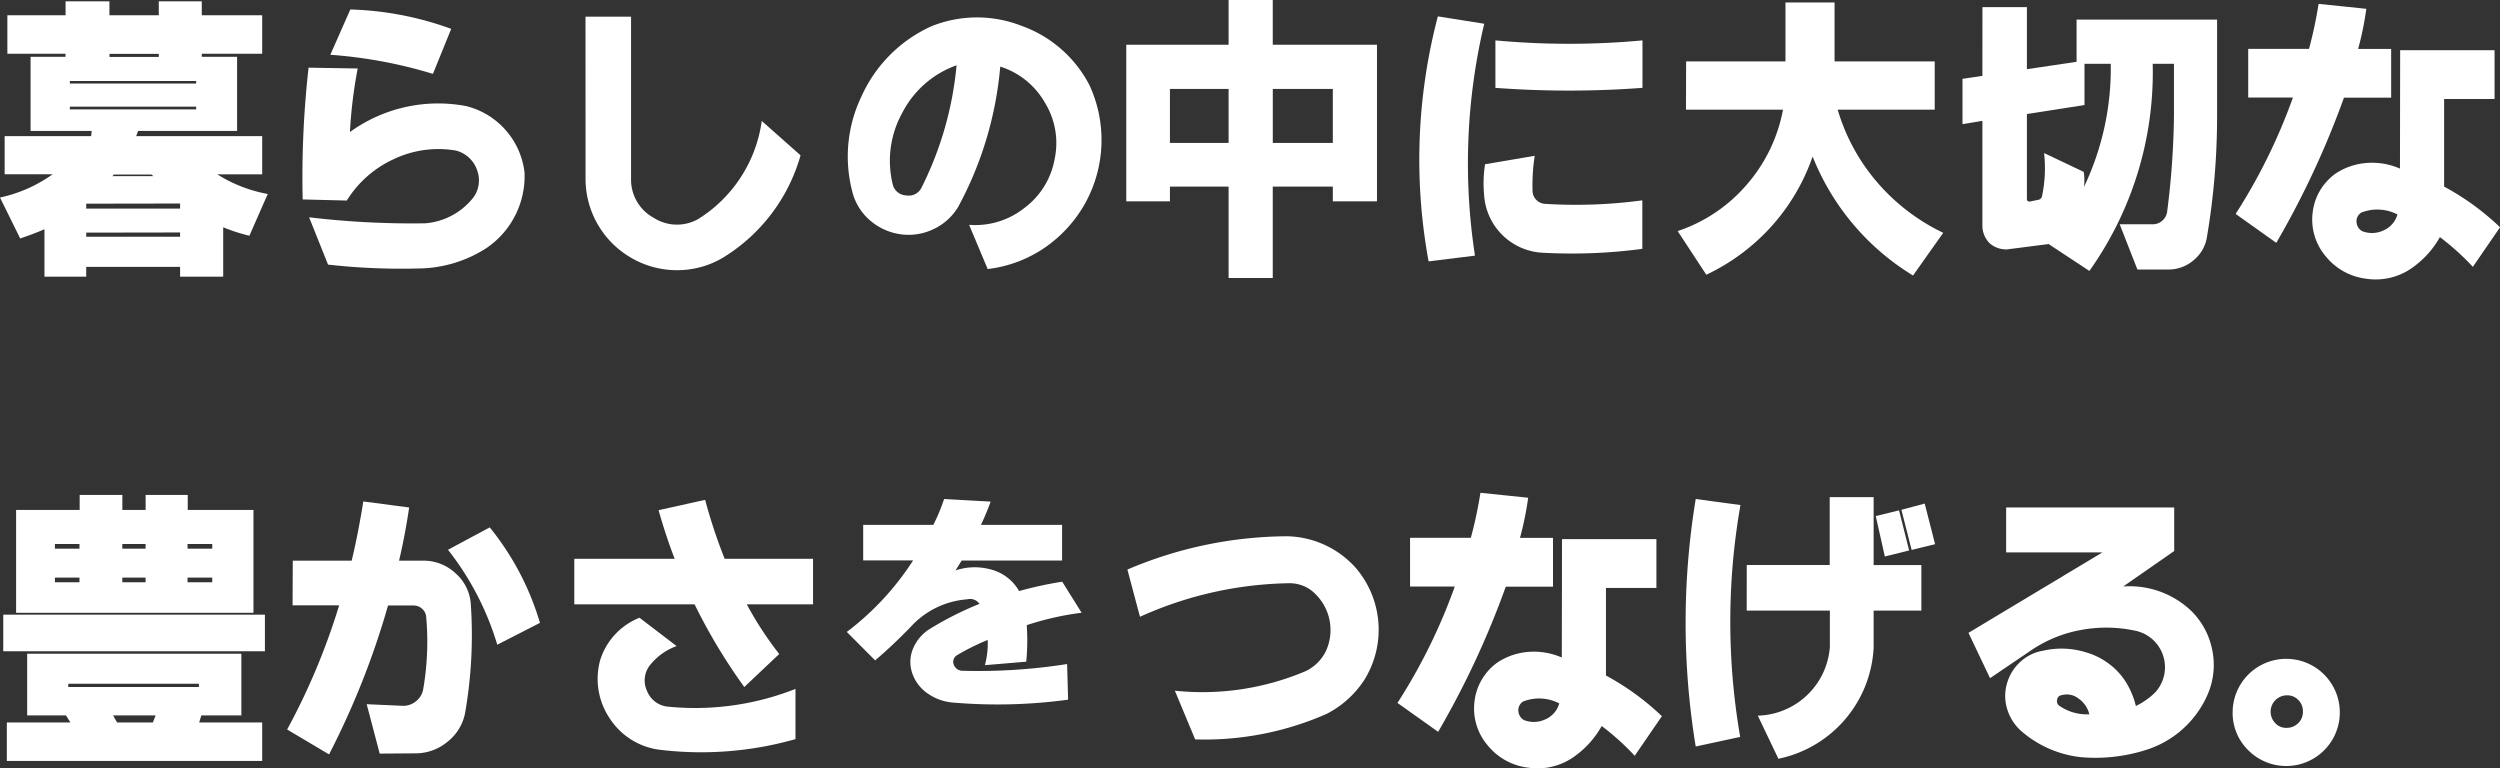
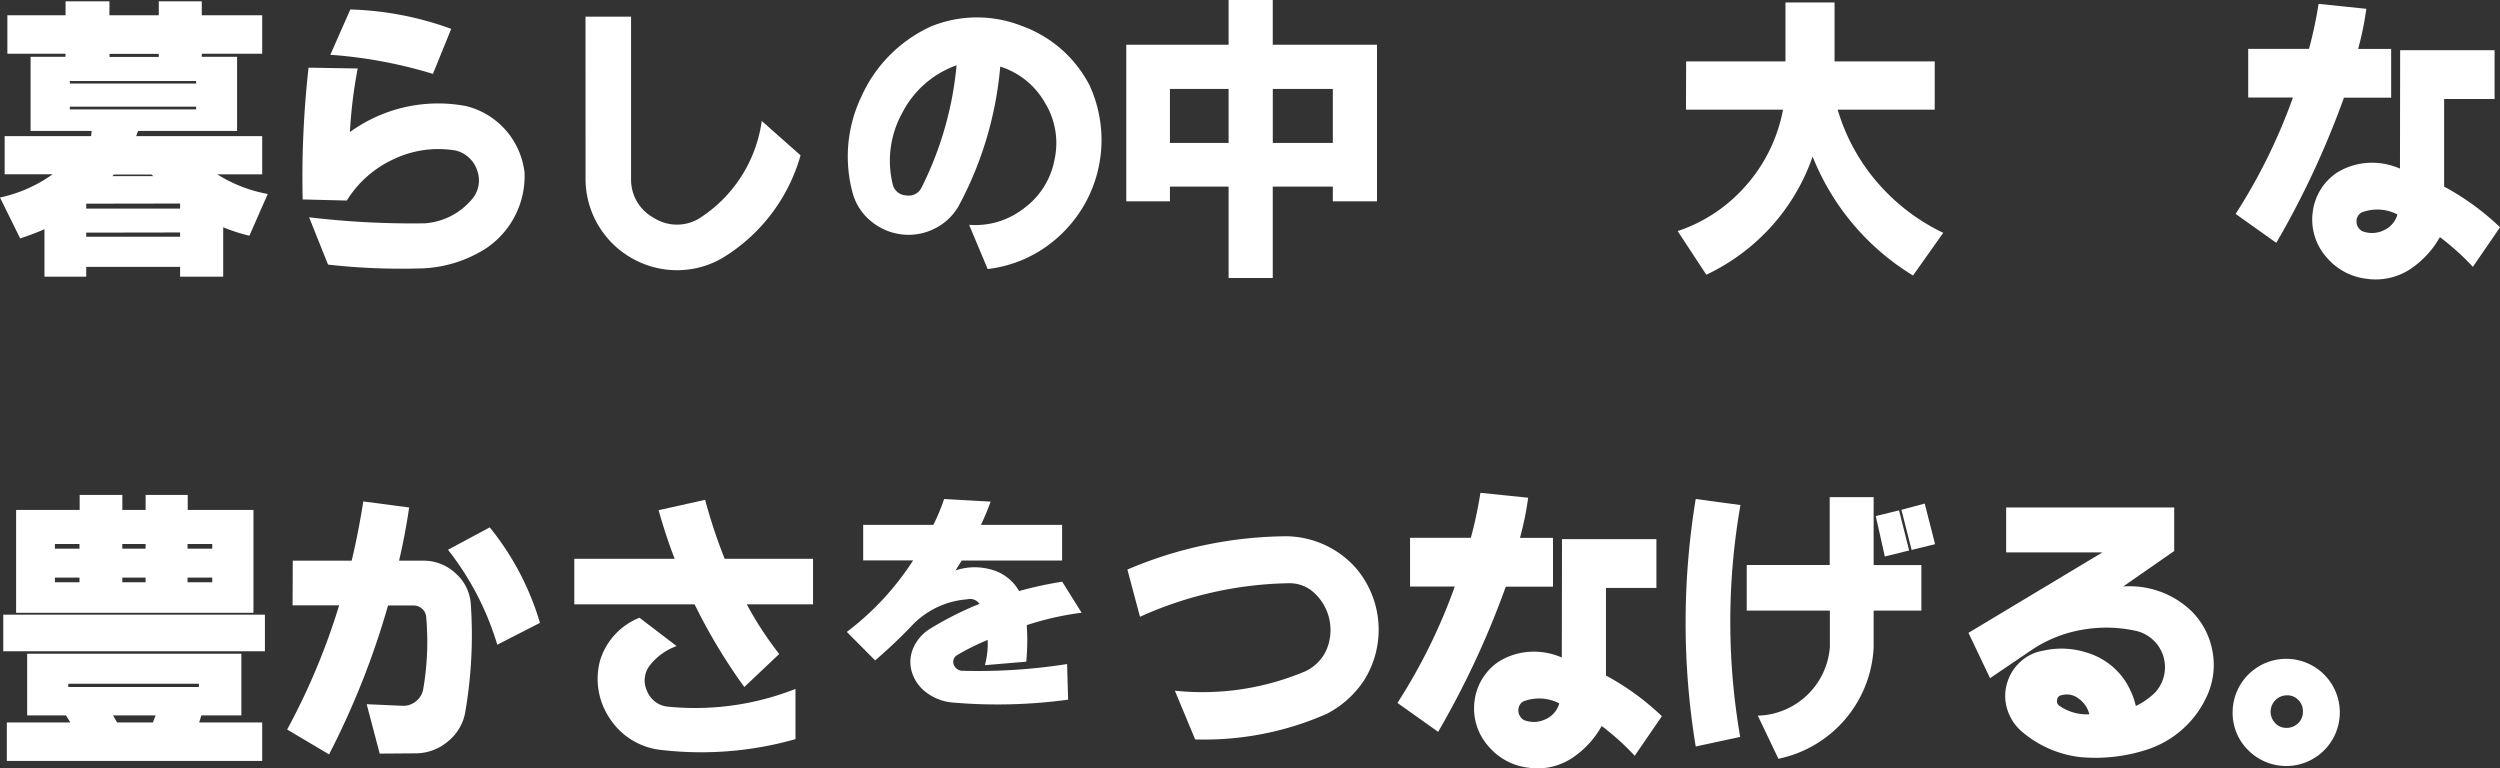
<svg xmlns="http://www.w3.org/2000/svg" viewBox="0 0 644.27 198.01">
  <rect x="0" y="0" width="644.27" height="198.01" fill="#333333" stroke="none" />
  <defs>
    <style>.cls-1{fill:#fff;}</style>
  </defs>
  <g id="Layer_2" data-name="Layer 2">
    <g id="メイン画像">
      <path class="cls-1" d="M1.9,3.94h15V.35H28.2V3.94H40.92V.35H52V3.94H67.57v9.91H52v.78H61.1V33.75H35.58l-.49,1.34H67.57v9.84H56a36.5,36.5,0,0,0,13,5.06L64.27,60.75a44.73,44.73,0,0,1-6.75-2.18V71.3H46.41V68.77H22.22V71.3H11.46V59.06c-1.55.71-3.63,1.5-6.26,2.39L0,50.91a36.68,36.68,0,0,0,13.57-6H1.2V35.09H23.48l.15-1.34H7.88V14.63h9v-.78H1.9ZM18,20.88v.64H50.55v-.64Zm0,6.61v.71H50.55v-.71Zm4.22,25v1.27H46.41V52.45Zm0,7.46V61H46.41V59.91Zm6-46.06v.78H40.92v-.78Zm1.12,31.08-.35.42H39.52l-.5-.42Z" />
      <path class="cls-1" d="M79.52,17.44l12.66.21a120.88,120.88,0,0,0-2,16.38,38.72,38.72,0,0,1,30-6.68,20,20,0,0,1,15,17.16,22.39,22.39,0,0,1-10,19.54,32.91,32.91,0,0,1-17.44,5.14,168.81,168.81,0,0,1-23.2-1L79.66,56a224,224,0,0,0,29.89,1.55,17.48,17.48,0,0,0,12-6.12A7.42,7.42,0,0,0,123,44a7.79,7.79,0,0,0-5.56-5.21A26.79,26.79,0,0,0,101.5,41,27.92,27.92,0,0,0,89.37,51.68L78,51.4A253.36,253.36,0,0,1,79.52,17.44Zm10.76-15a82.42,82.42,0,0,1,26,5l-4.71,11.6a119.29,119.29,0,0,0-26.44-4.92Z" />
      <path class="cls-1" d="M150.89,4.29h11.74V46.13a11.16,11.16,0,0,0,5.84,10,11.09,11.09,0,0,0,11.53.28,35.51,35.51,0,0,0,16.31-25.24l10,8.86a45.31,45.31,0,0,1-20.11,26.44,23.06,23.06,0,0,1-11.71,3.16,23.44,23.44,0,0,1-11.78-3.16,23.51,23.51,0,0,1-11.81-20.25Z" />
      <path class="cls-1" d="M239.91,6.82a31.43,31.43,0,0,1,23.3-.18,31.7,31.7,0,0,1,17.55,15.3,33.67,33.67,0,0,1-1.06,30.37,34,34,0,0,1-10.54,11.57,32.66,32.66,0,0,1-14.63,5.45l-4.78-11.39a20.33,20.33,0,0,0,14.17-4.29,20.11,20.11,0,0,0,7.84-12.52,19.86,19.86,0,0,0-2.43-14.59,20.31,20.31,0,0,0-11.56-9.38A92.58,92.58,0,0,1,246.94,53.3,14.69,14.69,0,0,1,240.68,59a14.85,14.85,0,0,1-8.3,1.41,15.18,15.18,0,0,1-7.8-3.31,14.31,14.31,0,0,1-4.71-6.89A35.79,35.79,0,0,1,222,24.86,36.07,36.07,0,0,1,239.91,6.82Zm6.61,10a25.23,25.23,0,0,0-14,12.27,25.48,25.48,0,0,0-2.43,18.53,3.7,3.7,0,0,0,3.45,2.74,3.66,3.66,0,0,0,3.94-2A88.24,88.24,0,0,0,246.52,16.8Z" />
      <path class="cls-1" d="M316.62,0H328V11.53h26.86V51.89H343.48v-3.8H328V71.65H316.62V48.09H301.5v3.8H290.25V11.53h26.37ZM301.5,22.92V36.84h15.12V22.92Zm26.51,0V36.84h15.47V22.92Z" />
-       <path class="cls-1" d="M370.55,4.22l11.95,1.9a156.31,156.31,0,0,0-2.39,59.76l-11.95,1.48A144.88,144.88,0,0,1,370.55,4.22Zm12.16,38.11,12.8-2.18a49.22,49.22,0,0,0-.56,9.07,3.3,3.3,0,0,0,1,2.32,3.44,3.44,0,0,0,2.29,1,128.15,128.15,0,0,0,25-.91V64.13a137.22,137.22,0,0,1-25.73,1,15.92,15.92,0,0,1-15.05-15A32.15,32.15,0,0,1,382.71,42.33Zm2.67-31.92a205.06,205.06,0,0,0,37.9,0V22.64a255,255,0,0,1-37.9,0Z" />
      <path class="cls-1" d="M434.53,15.82h25.6V.63h12.65V15.82h25.81V28.27h-25A50.48,50.48,0,0,0,483.79,47a51.91,51.91,0,0,0,17,13L493,71a63.22,63.22,0,0,1-25.87-30.66,52.63,52.63,0,0,1-10.62,18A53.14,53.14,0,0,1,439.73,70.8l-7.38-11.25A40.24,40.24,0,0,0,450.14,47.6a40.73,40.73,0,0,0,9.35-19.33h-25Z" />
-       <path class="cls-1" d="M510.89,1.83h11.46v16l12.8-1.9V5.06h36.21V29.67A185.88,185.88,0,0,1,568.76,61a9.6,9.6,0,0,1-3.38,6,9.93,9.93,0,0,1-6.4,2.46h-8.15L546.26,57.8h8.44a3.75,3.75,0,0,0,2.53-.92,3.7,3.7,0,0,0,1.26-2.32,211.7,211.7,0,0,0,1.76-24.89V16.45h-5.48a88.38,88.38,0,0,1-16.32,53.37L528,62.93l.21-.07-11,1.41a6.51,6.51,0,0,1-4.43-1.55,6.44,6.44,0,0,1-1.9-4.36V31.15l-5.13.84V20.32l5.13-.77Zm26.3,14.62V27.07l-14.84,2.32v22a.61.61,0,0,0,.21.42,1.05,1.05,0,0,0,.49.14l2.4-.49a1.28,1.28,0,0,0,.77-.77,35.07,35.07,0,0,0,.56-11.25L537,44.3a15.13,15.13,0,0,1,.07,3.86,71,71,0,0,0,6.89-31.71Z" />
      <path class="cls-1" d="M579.38,12.59h15.67A109,109,0,0,0,597.52,1l12.3,1.27a79.93,79.93,0,0,1-2.11,10.34h8.51V25.17H604.06a227.31,227.31,0,0,1-17.44,37.41l-10.48-7.45a146.09,146.09,0,0,0,14.77-30H579.38Zm39.16.35h24.33V25.52h-13V48.09a66.39,66.39,0,0,1,14.41,10.48l-7,10.2a65.6,65.6,0,0,0-8.5-7.67,24.07,24.07,0,0,1-7.6,8.23,16.23,16.23,0,0,1-11.46,2.49,15.82,15.82,0,0,1-10.27-5.66A14.62,14.62,0,0,1,596,54.7a14.32,14.32,0,0,1,6.12-10.12,16.91,16.91,0,0,1,8-2.6,17.91,17.91,0,0,1,8.37,1.47Zm-.7,42.33a11.28,11.28,0,0,0-9.28-.5,2.61,2.61,0,0,0-1.27,2.39,2.89,2.89,0,0,0,1.41,2.39,6.92,6.92,0,0,0,5.48-.14A6.34,6.34,0,0,0,617.84,55.27Z" />
      <path class="cls-1" d="M.84,158.41H68.27v9.43H.84ZM7,168.47h55.2v15.89H51.89l-.56,1.83H67.57v9.91H1.76v-9.91H18.14L17,184.36H7ZM4.15,131.41H20.53v-3.86h11v3.86h6v-3.86H48.38v3.86H65.32v26.51H4.15Zm10,8.79v1.2h6.33v-1.2Zm0,8.65v1.2h6.33v-1.2Zm3.45,27.35v.85H51.26v-.85Zm11.53,8.16,1.05,1.83h9.22l.7-1.83Zm2.39-44.16v1.2h6v-1.2Zm0,8.65v1.2h6v-1.2Zm16.81-8.65v1.2H54.7v-1.2Zm0,8.65v1.2H54.7v-1.2Z" />
      <path class="cls-1" d="M75.45,144.49H90.63q1.62-6.68,3-15.26l11.81,1.55q-1,6.9-2.6,13.71h6.47a12,12,0,0,1,8.15,3.31,11.54,11.54,0,0,1,3.87,7.87,116.81,116.81,0,0,1-1.48,28.13,12.46,12.46,0,0,1-4.5,7.34,12.83,12.83,0,0,1-8.15,3l-9.35.07L94.5,181.48l9.42.42a5.13,5.13,0,0,0,3.31-1.2,5,5,0,0,0,1.82-3,72.19,72.19,0,0,0,.78-18.77,3.11,3.11,0,0,0-1.09-2.08,3.22,3.22,0,0,0-2.15-.81H100A207.9,207.9,0,0,1,84.8,194.41L74,188A172.4,172.4,0,0,0,87.4,156h-12Zm40-2.81,10.76-5.77a70.62,70.62,0,0,1,12.94,24.61l-11,5.63A73.57,73.57,0,0,0,115.45,141.68Z" />
      <path class="cls-1" d="M148,144h25.87q-2.17-5.55-4.15-12.52l12-2.67A135.88,135.88,0,0,0,186.75,144h22.78v11.74H192.45a89.24,89.24,0,0,0,8.36,12.8l-9,8.51A145.82,145.82,0,0,1,179,155.74H148Zm16.8,15.19,9.57,7.31a15.4,15.4,0,0,0-6.75,4.78,6.31,6.31,0,0,0-.92,6.68,6.42,6.42,0,0,0,5.42,4.15A70.44,70.44,0,0,0,205,177.54v12.94A88.89,88.89,0,0,1,170,193.22a18,18,0,0,1-12.87-8.09,18.2,18.2,0,0,1-2.46-15A17.3,17.3,0,0,1,164.81,159.19Z" />
      <path class="cls-1" d="M222.45,135.27h18.08a48.78,48.78,0,0,0,2.77-6.67l12,.67c-.7,1.95-1.54,3.95-2.5,6h20.91v9.19H247.83L246.25,147a15.53,15.53,0,0,1,8.95-.28,11.74,11.74,0,0,1,7.43,5.6,97.63,97.63,0,0,1,11.11-2.41l5,8a74.14,74.14,0,0,0-14.14,3.2,57.2,57.2,0,0,1-.13,9.41l-10.65.9a21.89,21.89,0,0,0,.72-6.5,59,59,0,0,0-7.89,3.92,2,2,0,0,0-.86,2.46,2.46,2.46,0,0,0,2.44,1.57A147.72,147.72,0,0,0,275,171.13l.26,9.18a134.66,134.66,0,0,1-29.85.73,13.13,13.13,0,0,1-6.61-2.52A10.31,10.31,0,0,1,235,173.2a8.91,8.91,0,0,1,.36-6.19,10.92,10.92,0,0,1,4.37-5,84.51,84.51,0,0,1,12.69-6.39,2.94,2.94,0,0,0-3.16-1.17,21.87,21.87,0,0,0-14,6.5,129.1,129.1,0,0,1-9.73,9.24l-7.3-7.34a71.73,71.73,0,0,0,17.09-18.43H222.45Z" />
      <path class="cls-1" d="M308,190.55,302.77,178a68.1,68.1,0,0,0,33.75-5.06,11.2,11.2,0,0,0,5.2-5.2,13,13,0,0,0-4-15.75,9.44,9.44,0,0,0-5.48-1.69,96.8,96.8,0,0,0-38.46,8.65l-3.24-12.17a105.9,105.9,0,0,1,41.06-8.58,24.33,24.33,0,0,1,17.86,8.23,24.47,24.47,0,0,1,2.11,28.83,25.45,25.45,0,0,1-9.7,8.72A78.08,78.08,0,0,1,308,190.55Z" />
      <path class="cls-1" d="M363.38,138.59h15.67A109,109,0,0,0,381.52,127l12.3,1.27a79.93,79.93,0,0,1-2.11,10.34h8.51v12.58H388.05a226.45,226.45,0,0,1-17.43,37.41l-10.48-7.45a146.09,146.09,0,0,0,14.77-30H363.38Zm39.16.35h24.33v12.58h-13v22.57a66.39,66.39,0,0,1,14.41,10.48l-7,10.2a65,65,0,0,0-8.51-7.67,23.94,23.94,0,0,1-7.59,8.23,16.23,16.23,0,0,1-11.46,2.49,15.82,15.82,0,0,1-10.27-5.66A14.62,14.62,0,0,1,380,180.7a14.32,14.32,0,0,1,6.12-10.12,16.91,16.91,0,0,1,8-2.6,17.91,17.91,0,0,1,8.37,1.47Zm-.7,42.33a11.3,11.3,0,0,0-9.29-.5,2.62,2.62,0,0,0-1.26,2.39,2.89,2.89,0,0,0,1.41,2.39,6.92,6.92,0,0,0,5.48-.14A6.34,6.34,0,0,0,401.84,181.27Z" />
      <path class="cls-1" d="M437,128.6l11.53,1.55a174.07,174.07,0,0,0-.07,59.76L437,192.38A196.68,196.68,0,0,1,437,128.6Zm13.15,17h21.38V128.11h11.32v17.51h12.3v11.74h-12.3v9.56a30.82,30.82,0,0,1-24.54,28.62L453,184.43a19.13,19.13,0,0,0,18.57-17.65v-9.42H450.14ZM483.4,133l6-1.48,2.6,10.34-6.26,1.55Zm6.61-1.62,6-1.61,2.68,10.47-6.05,1.48Z" />
      <path class="cls-1" d="M517,130.78h43.31V142l-13.15,9.14a23,23,0,0,1,17.65,6.4,19.36,19.36,0,0,1,5.31,10A19.11,19.11,0,0,1,569,178.8a25.65,25.65,0,0,1-15.82,14.42,43,43,0,0,1-17,1.9,28.06,28.06,0,0,1-15.4-6.82,12.35,12.35,0,0,1-3.51-5.56,11.46,11.46,0,0,1-.07-6.54,11.79,11.79,0,0,1,3.44-5.62,11.25,11.25,0,0,1,5.84-2.88,21.16,21.16,0,0,1,11.11.42,18.16,18.16,0,0,1,9.84,7,20.75,20.75,0,0,1,3,6.82,18.45,18.45,0,0,0,5-3.52,9.61,9.61,0,0,0-5.2-15.89,35.47,35.47,0,0,0-14-.17,33.39,33.39,0,0,0-12.9,5.31l-10.48,7.1-5.56-11.68,34.53-20.74H517Zm21.44,53.3a6.92,6.92,0,0,0-2.81-4.08,4.89,4.89,0,0,0-4.36-.84,1.27,1.27,0,0,0-1.12,1.12,1.45,1.45,0,0,0,.49,1.55A12.37,12.37,0,0,0,538.45,184.08Z" />
      <path class="cls-1" d="M575.37,183.38a13.81,13.81,0,1,1,4,9.94A13.49,13.49,0,0,1,575.37,183.38Zm11,3a3.76,3.76,0,0,0,2.88,1.19,4.12,4.12,0,0,0,3-1.19,4,4,0,0,0,1.23-3,4,4,0,0,0-1.2-3,3.84,3.84,0,0,0-2.92-1.19,4.22,4.22,0,0,0-3,7.17Z" />
    </g>
  </g>
</svg>